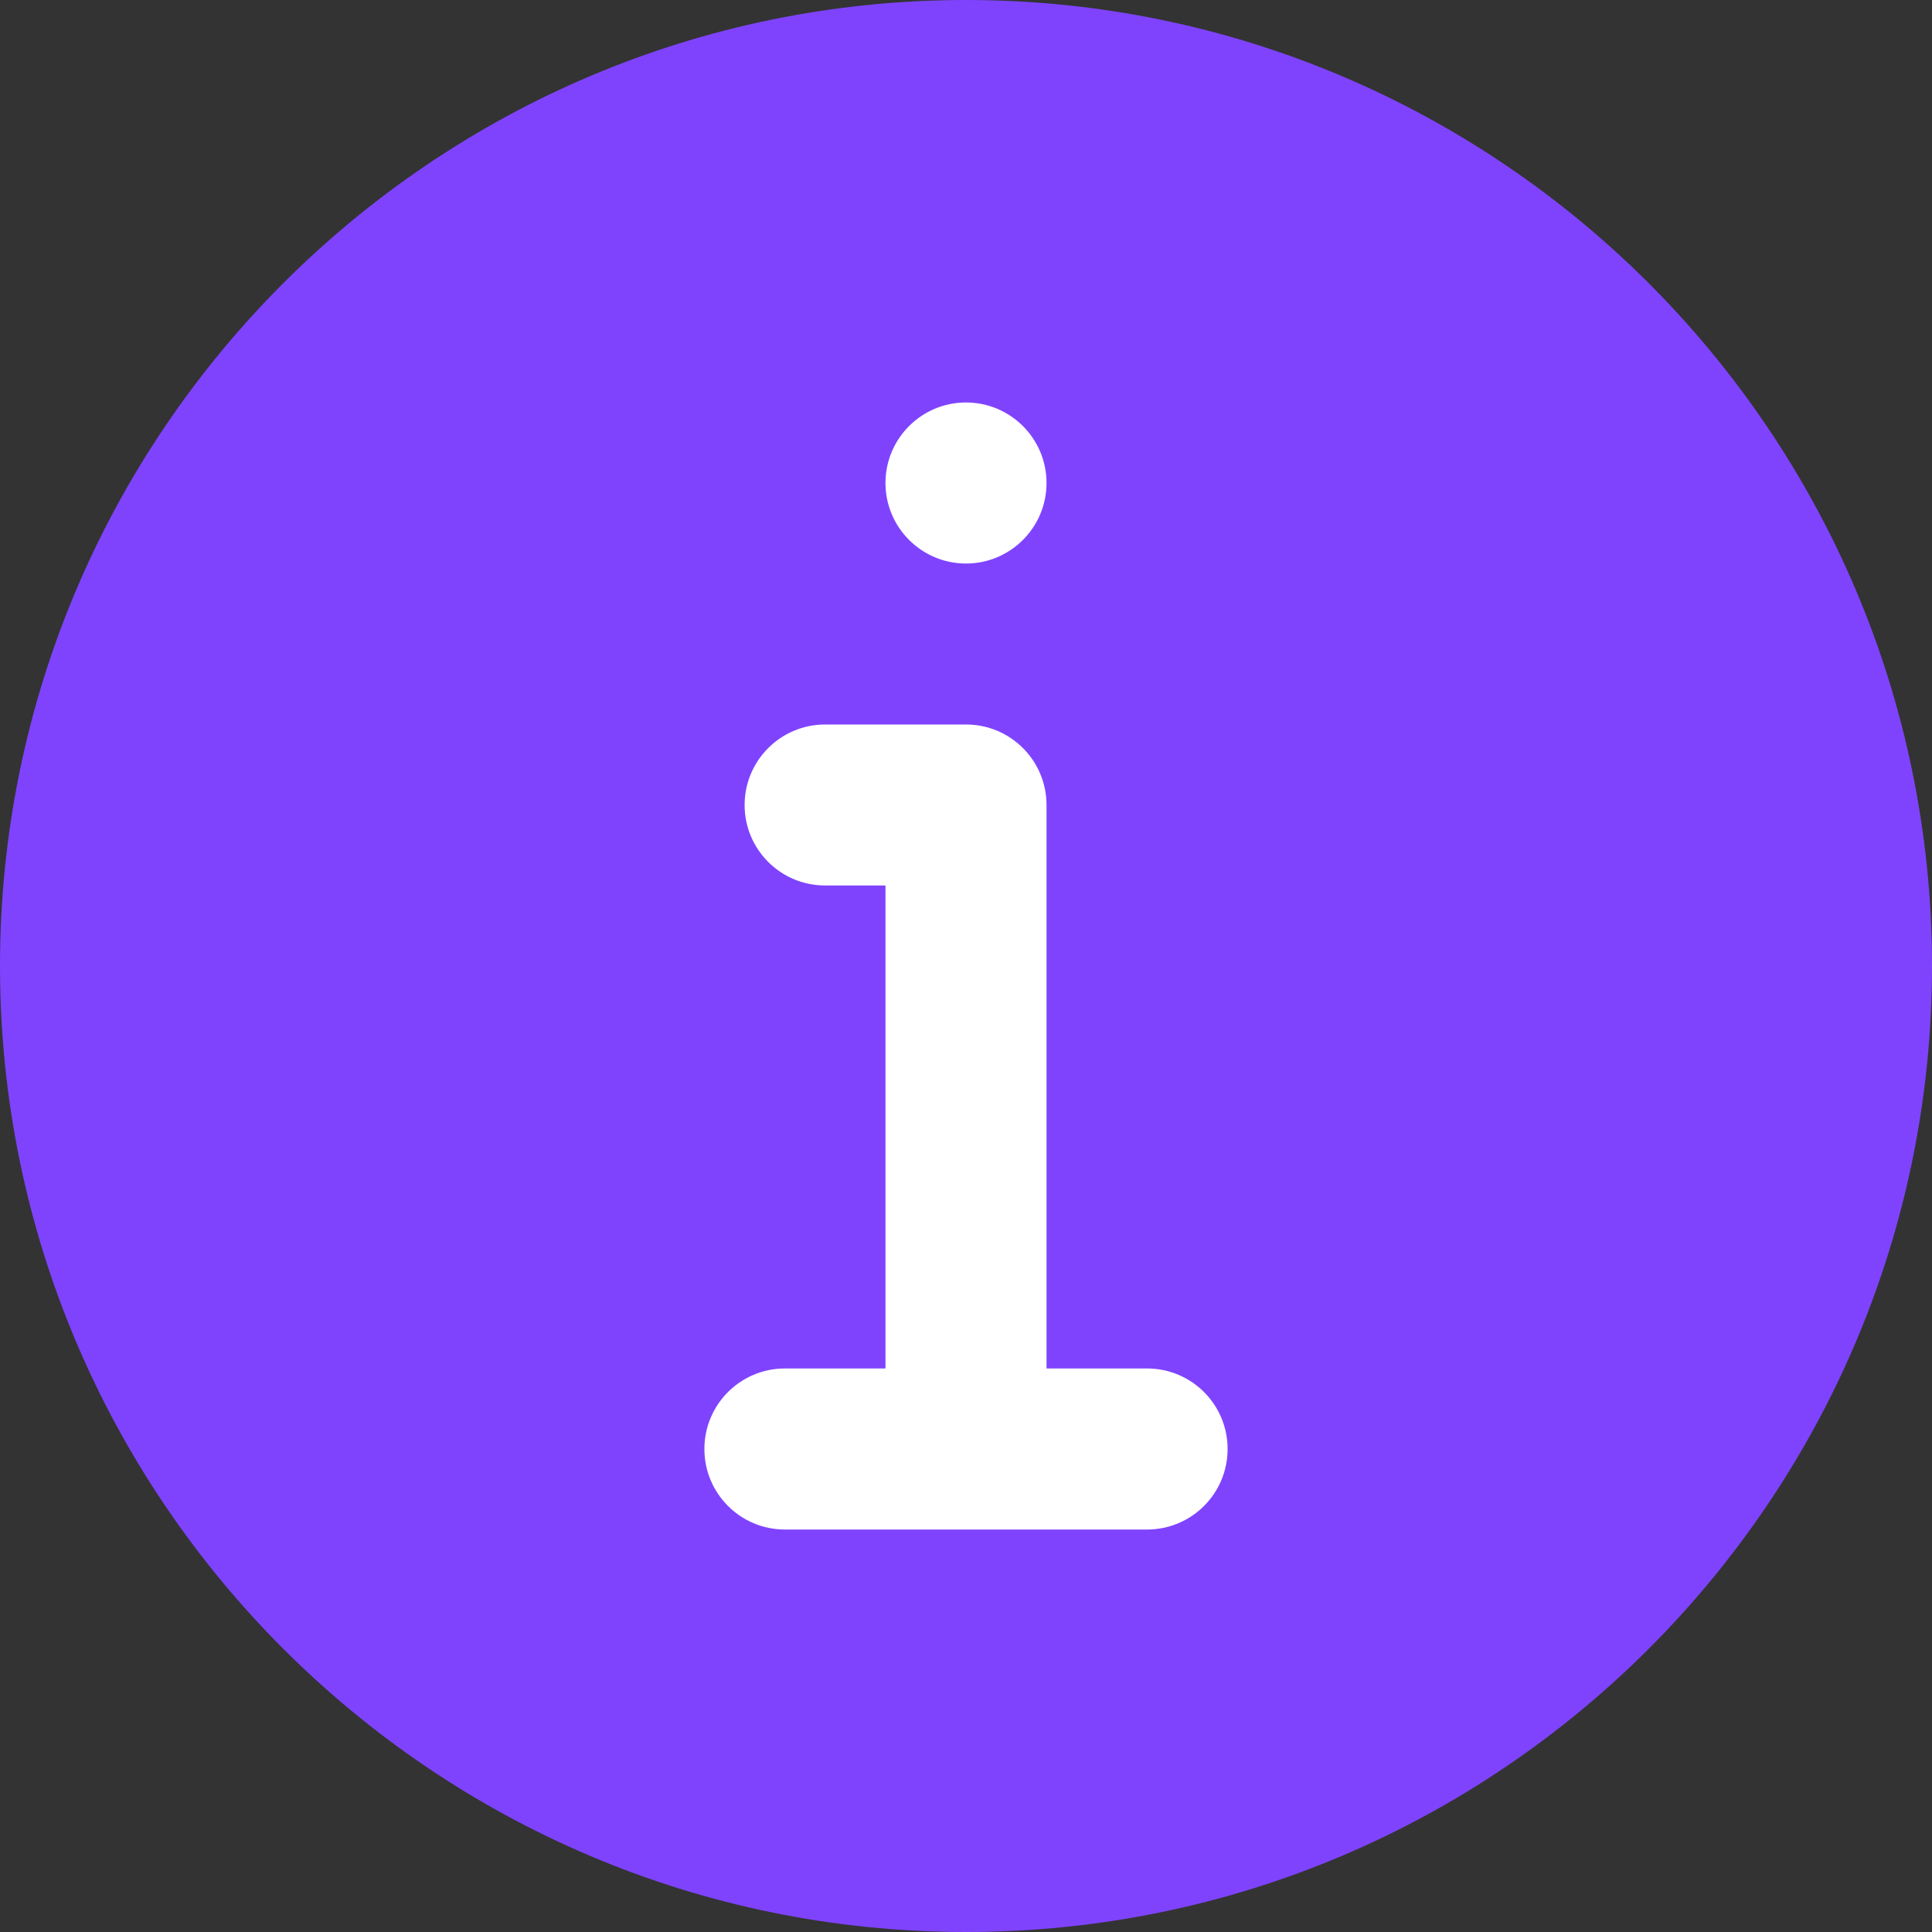
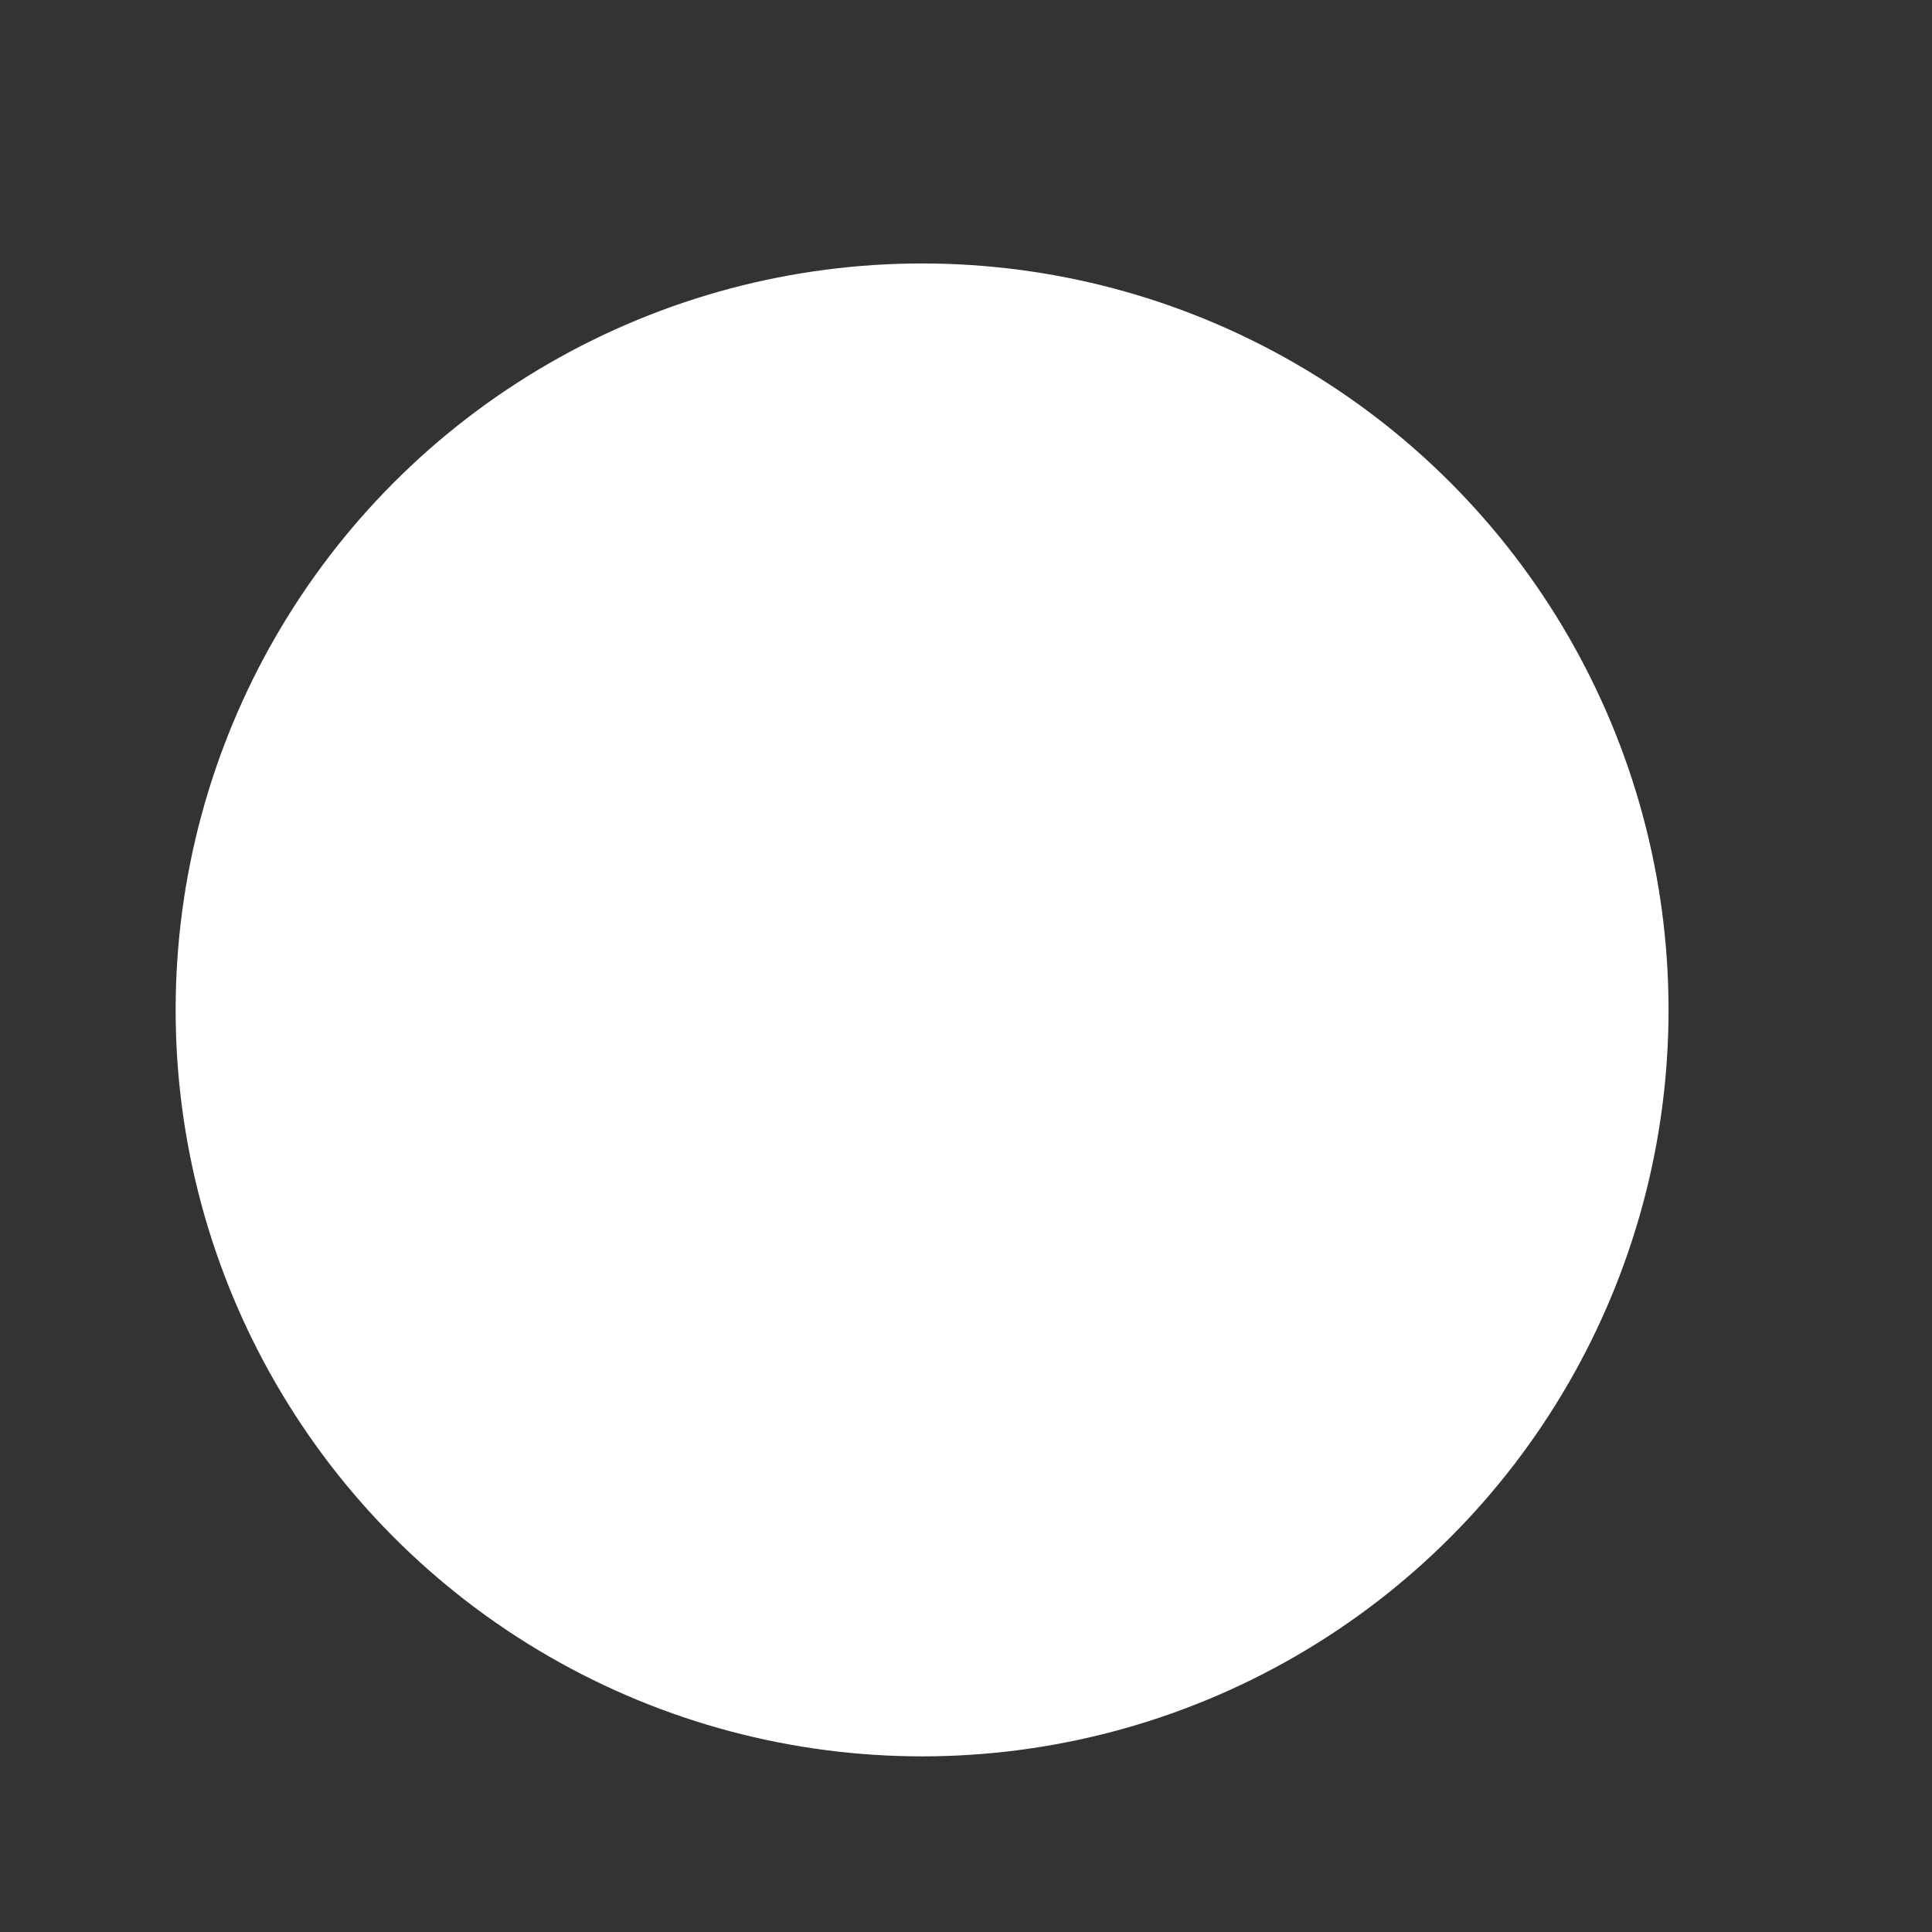
<svg xmlns="http://www.w3.org/2000/svg" width="22" height="22" viewBox="0 0 22 22" fill="none">
  <rect x="0" y="0" width="22" height="22" fill="#333333" stroke="none" />
  <circle cx="10.5" cy="11.5" r="8.5" fill="white" />
-   <path d="M11 0C4.934 0 0 4.934 0 11C0 17.066 4.934 22 11 22C17.066 22 22 17.066 22 11C22 4.934 17.066 0 11 0ZM11 4.583C11.506 4.583 11.917 4.994 11.917 5.5C11.917 6.006 11.506 6.417 11 6.417C10.494 6.417 10.083 6.006 10.083 5.5C10.083 4.994 10.494 4.583 11 4.583ZM13.062 17.417H8.938C8.431 17.417 8.021 17.006 8.021 16.5C8.021 15.994 8.431 15.583 8.938 15.583H10.083V10.083H9.396C8.889 10.083 8.479 9.673 8.479 9.167C8.479 8.661 8.889 8.25 9.396 8.25H11C11.507 8.25 11.917 8.661 11.917 9.167V15.583H13.062C13.569 15.583 13.979 15.994 13.979 16.5C13.979 17.006 13.569 17.417 13.062 17.417Z" fill="#7F43FE" />
</svg>